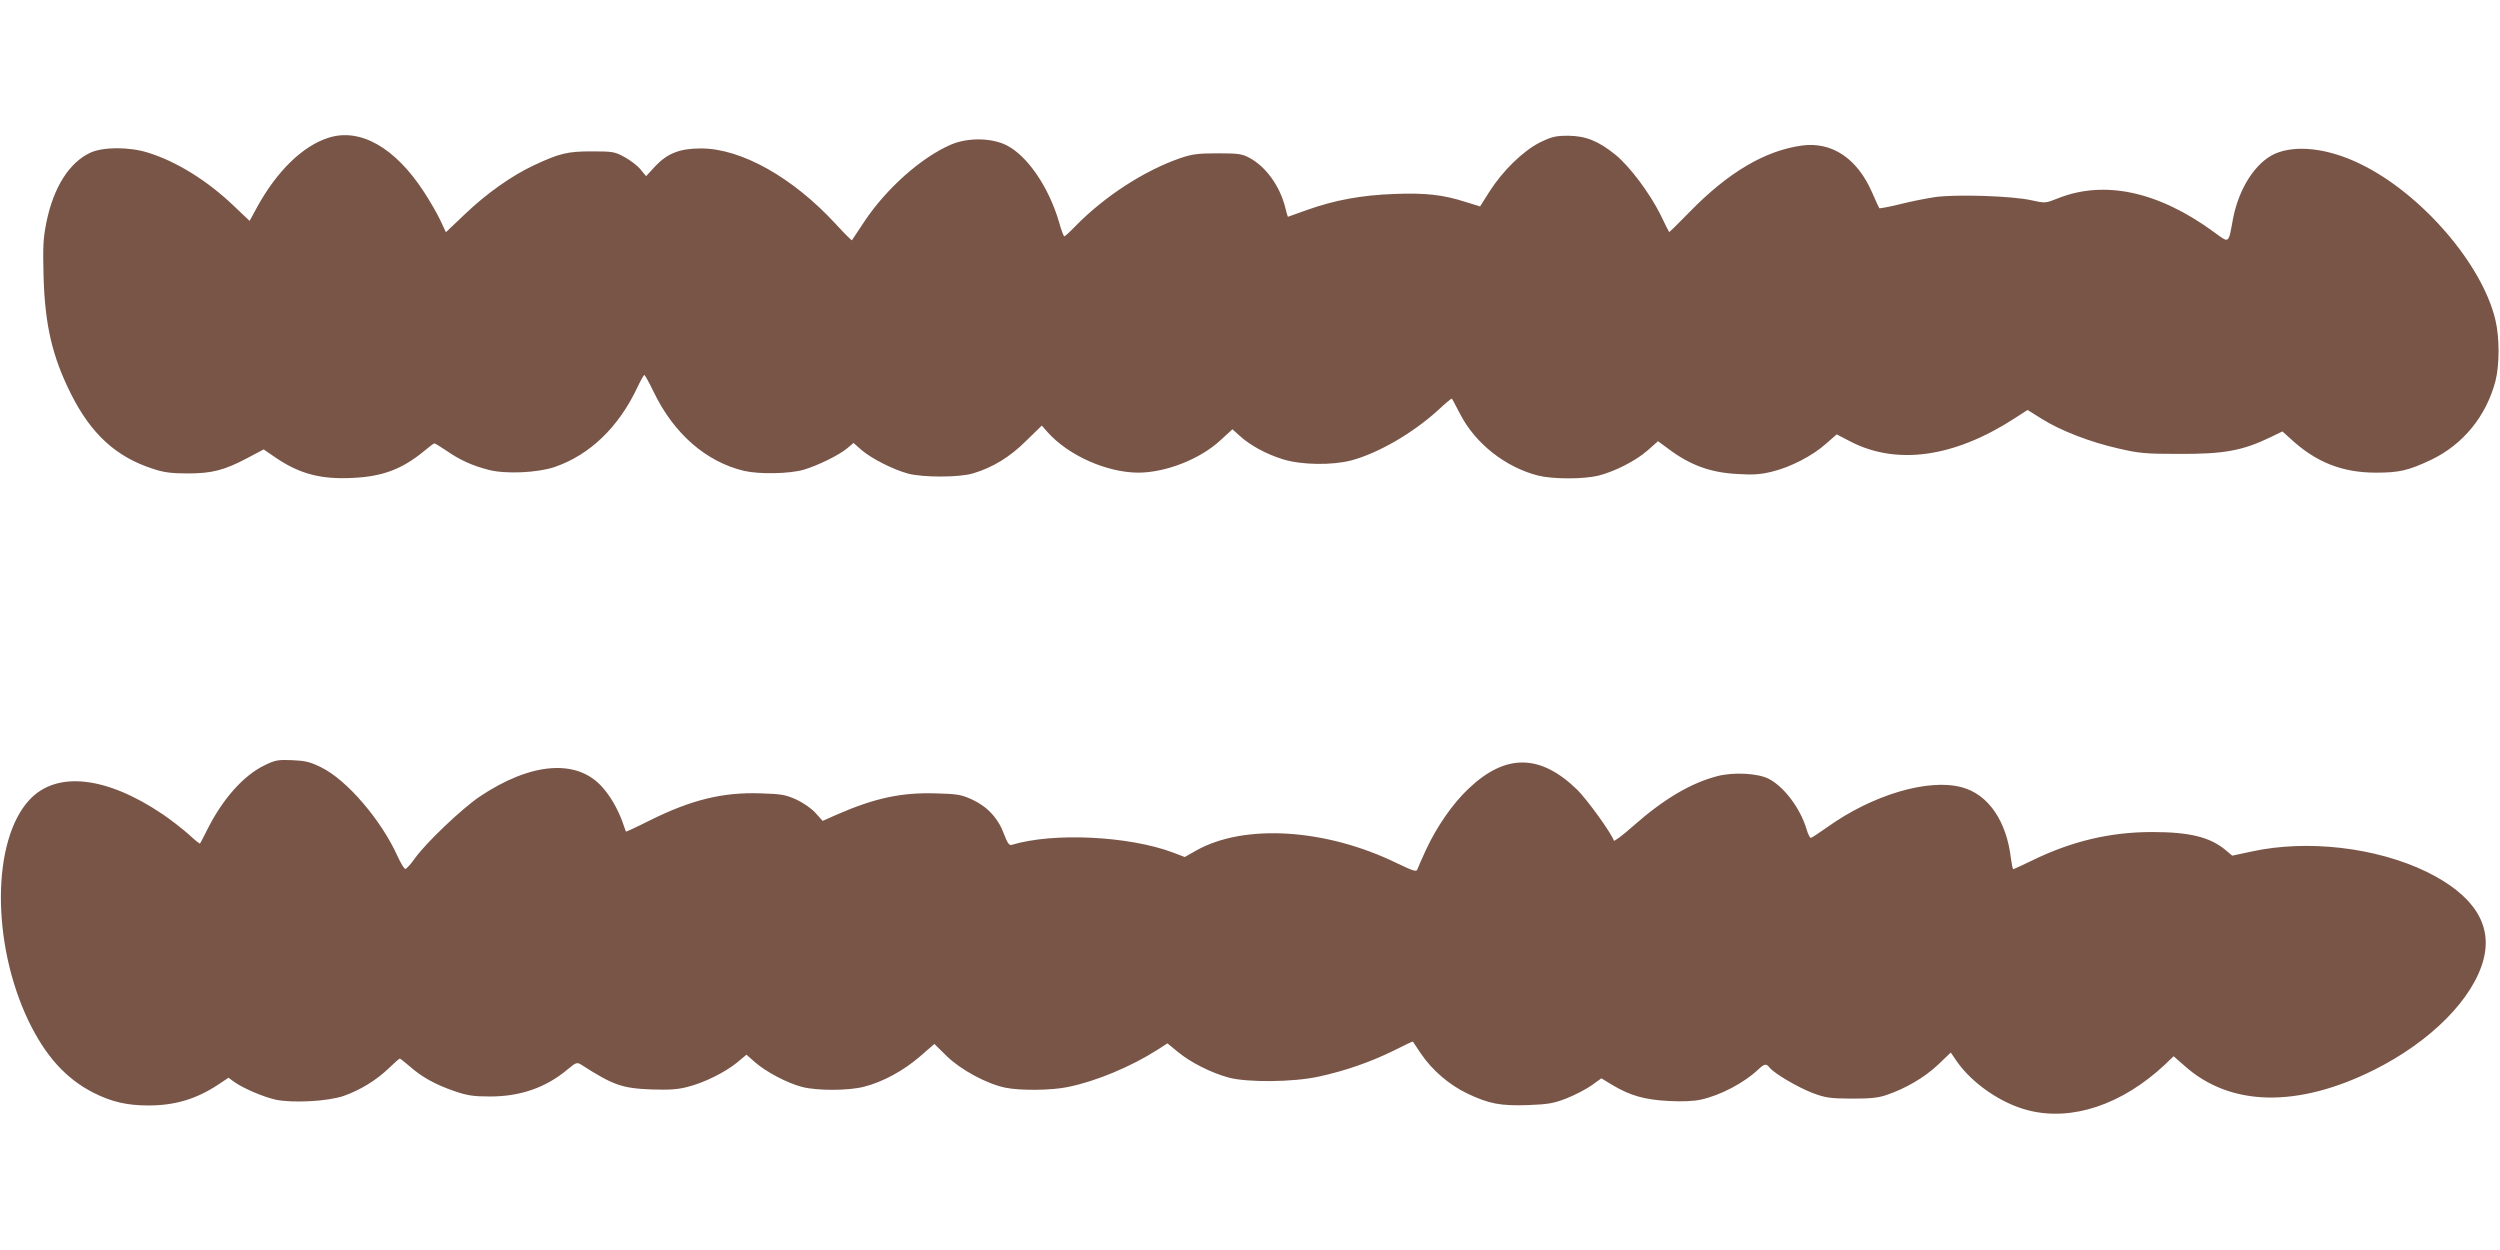
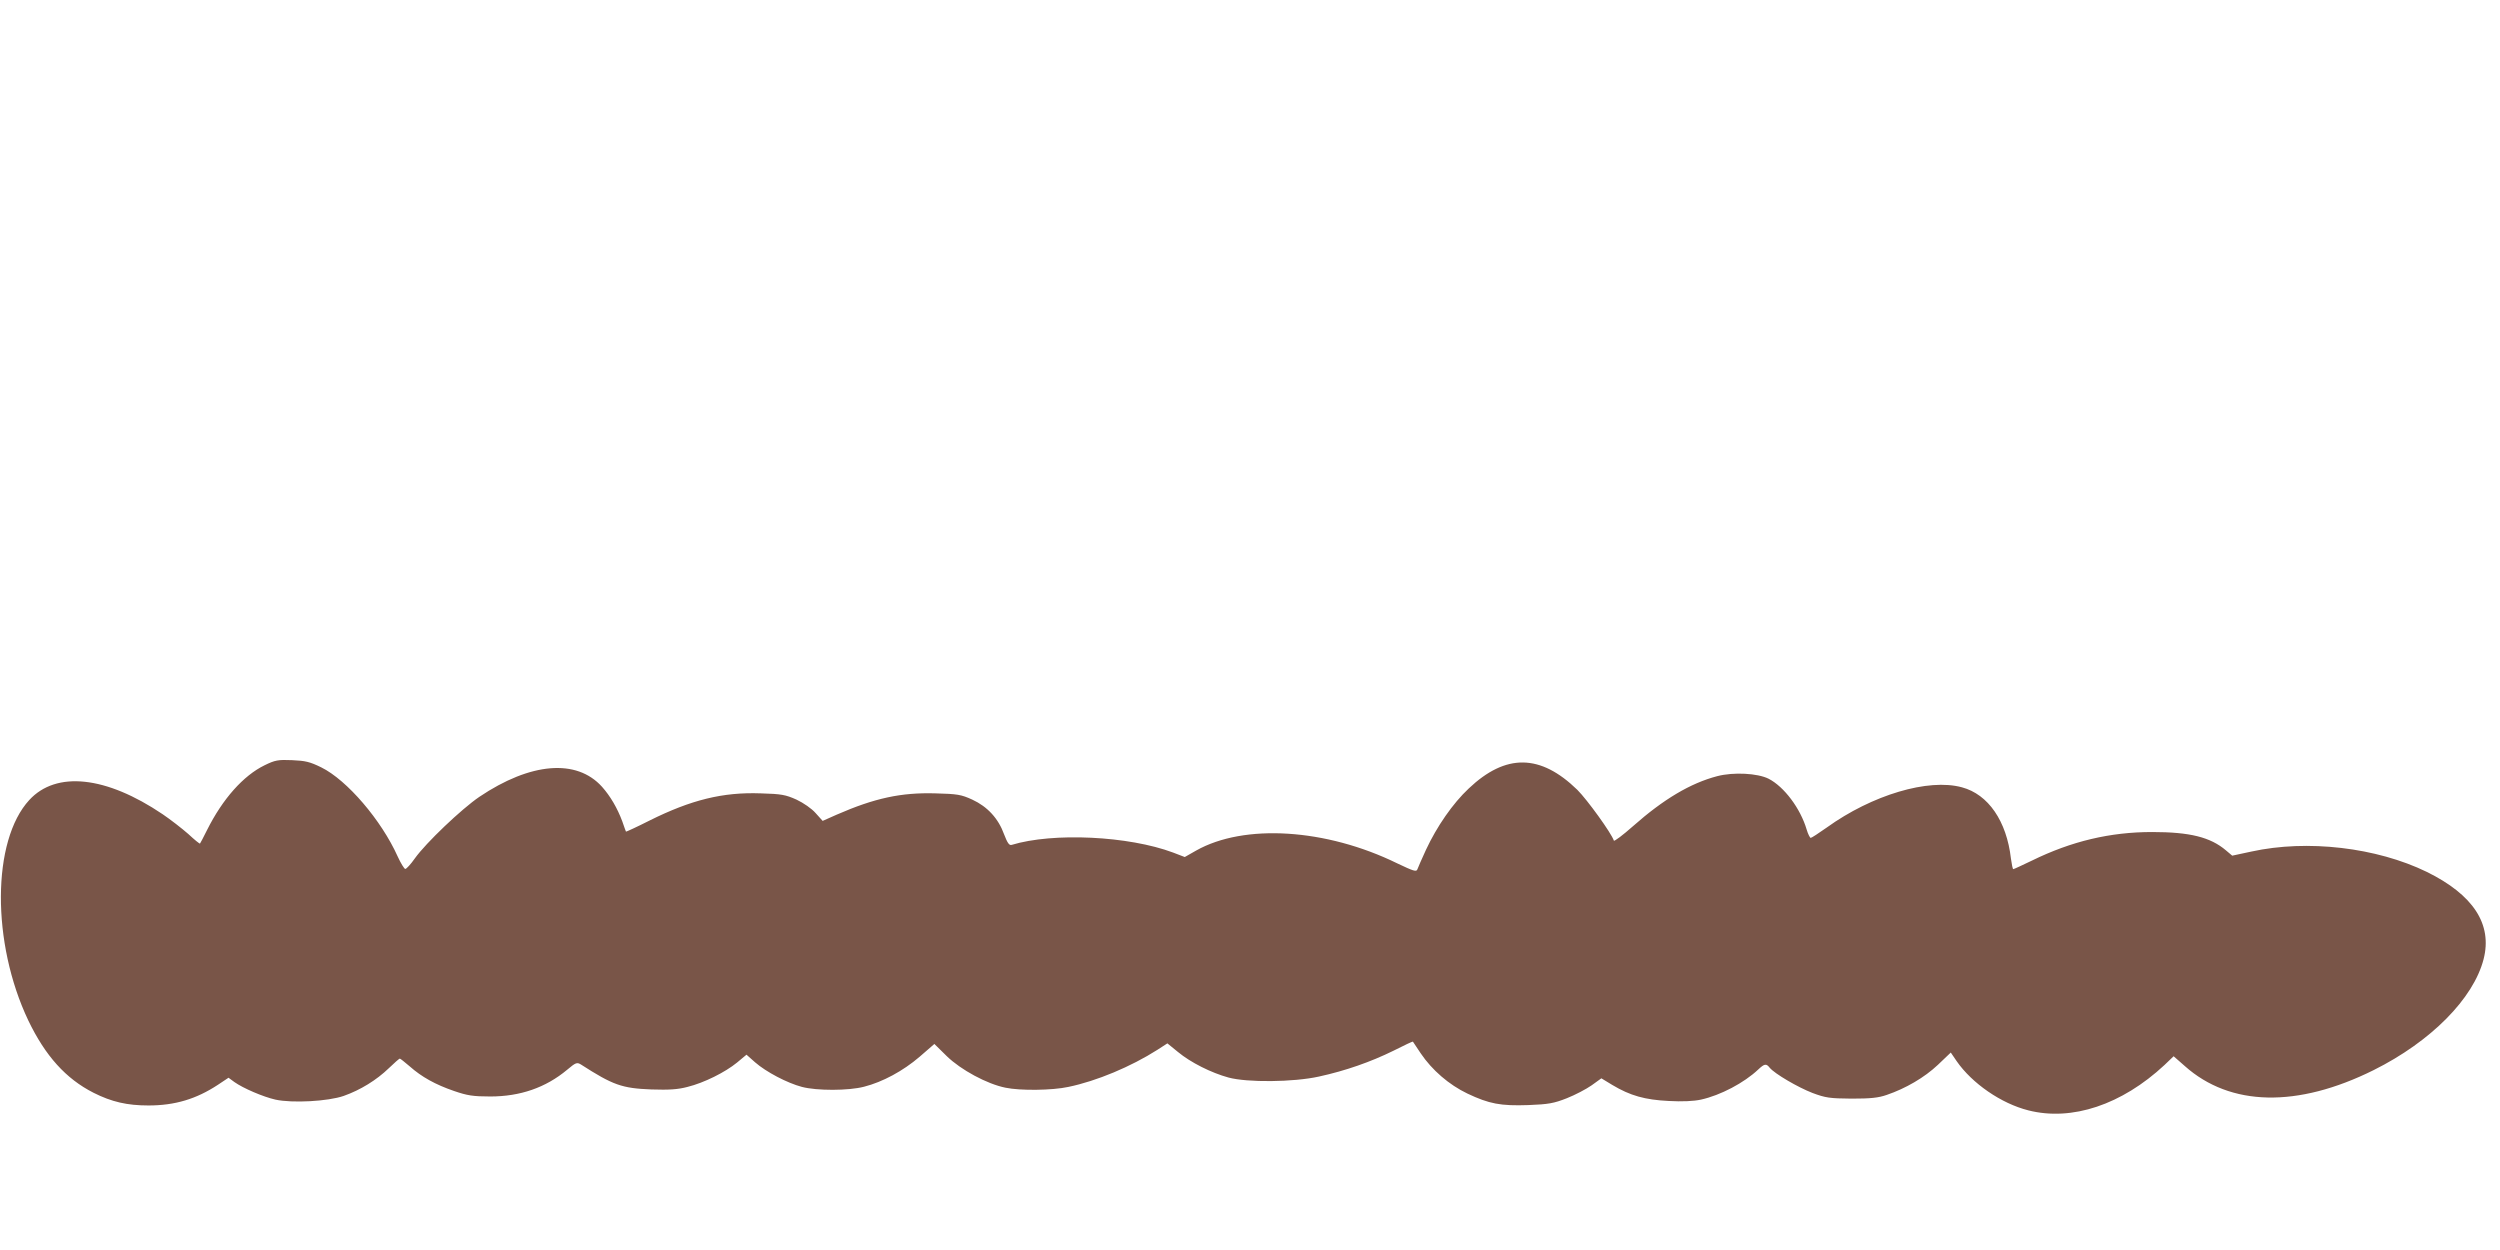
<svg xmlns="http://www.w3.org/2000/svg" version="1.0" width="1280pt" height="640pt" viewBox="0 0 1280 640" preserveAspectRatio="xMidYMid meet">
  <g transform="translate(0,640) scale(0.1,-0.1)" fill="#795548" stroke="none">
-     <path d="M1683 5695 c-132 -41 -266 -171 -368 -358 l-37 -68 -78 74 c-136 131 -297 231 -444 276 -97 30 -229 29 -294 -1 -108 -51 -187 -176 -224 -354 -17 -85 -19 -124 -15 -279 7 -250 45 -412 141 -603 103 -205 231 -322 421 -383 54 -18 94 -23 175 -23 125 0 188 16 307 79 l83 44 64 -44 c122 -82 230 -110 391 -102 154 7 254 45 367 138 26 22 49 39 52 39 4 0 32 -18 64 -39 68 -47 130 -75 215 -97 86 -22 248 -15 337 15 180 62 328 204 424 409 16 34 32 62 35 62 3 0 25 -39 48 -87 103 -214 269 -358 463 -404 79 -18 232 -15 305 6 74 22 181 75 223 110 l32 27 42 -37 c52 -44 163 -100 238 -120 76 -20 261 -20 331 1 101 30 190 84 273 167 l80 78 30 -34 c106 -119 302 -206 463 -207 141 0 318 69 423 167 l60 55 38 -34 c54 -49 135 -93 222 -120 95 -29 251 -31 350 -5 137 37 315 140 443 257 37 35 69 61 71 59 2 -2 20 -38 42 -79 77 -150 231 -272 399 -315 76 -19 234 -19 310 0 85 22 191 76 252 130 l52 46 53 -39 c112 -84 216 -122 355 -129 79 -5 119 -2 175 12 93 22 208 81 277 143 l55 48 71 -37 c237 -122 530 -81 838 118 l68 44 72 -45 c97 -61 247 -119 392 -152 107 -25 140 -28 310 -28 232 -1 326 16 471 86 l60 29 40 -36 c130 -121 265 -175 439 -175 120 0 166 11 283 66 164 79 282 224 329 404 21 83 21 224 -1 314 -69 287 -381 647 -692 797 -164 80 -328 99 -436 52 -100 -45 -185 -177 -215 -333 -24 -131 -18 -126 -95 -70 -286 210 -563 270 -803 174 -63 -25 -63 -25 -136 -9 -99 22 -382 31 -491 16 -46 -7 -128 -23 -182 -37 -54 -13 -101 -22 -104 -20 -2 3 -19 39 -37 81 -76 174 -205 260 -358 240 -190 -26 -378 -137 -576 -340 -57 -58 -104 -105 -105 -103 -2 2 -22 42 -45 90 -55 110 -156 245 -229 305 -88 71 -152 97 -242 98 -66 0 -85 -5 -145 -34 -86 -43 -191 -145 -259 -252 l-48 -76 -74 23 c-116 37 -204 47 -364 41 -167 -6 -305 -31 -448 -82 -53 -19 -98 -35 -98 -35 -1 0 -7 21 -13 46 -28 112 -100 211 -184 256 -37 20 -57 23 -162 23 -100 0 -131 -4 -190 -24 -184 -63 -390 -196 -540 -350 -27 -28 -52 -51 -56 -51 -3 0 -16 33 -27 74 -53 180 -163 340 -270 393 -77 38 -198 39 -282 3 -152 -65 -332 -225 -445 -395 -33 -50 -61 -92 -63 -95 -2 -2 -39 35 -83 83 -220 239 -484 387 -690 387 -108 0 -172 -25 -234 -91 l-47 -51 -28 34 c-15 19 -52 47 -81 63 -51 28 -60 30 -169 30 -126 0 -165 -10 -298 -72 -111 -52 -240 -143 -349 -247 l-100 -95 -29 62 c-16 34 -54 100 -85 147 -147 225 -325 326 -486 275z" />
    <path d="M1355 2482 c-109 -53 -215 -172 -295 -332 -18 -36 -34 -67 -36 -69 -2 -2 -29 20 -60 49 -32 28 -91 74 -131 101 -290 196 -545 223 -683 73 -192 -208 -194 -732 -5 -1129 87 -181 192 -298 334 -370 93 -47 173 -65 281 -65 136 0 245 33 356 106 l54 36 30 -22 c45 -32 148 -76 210 -90 86 -19 270 -9 350 19 85 30 168 81 231 142 28 27 53 49 56 49 3 0 25 -18 51 -40 61 -54 131 -93 227 -126 67 -23 97 -28 185 -28 153 0 284 45 394 137 44 37 50 39 70 27 165 -106 210 -122 361 -128 91 -3 136 0 185 13 85 21 193 75 254 125 l48 40 44 -39 c56 -49 164 -106 240 -126 76 -20 238 -20 318 1 95 24 200 81 284 153 l76 66 64 -63 c71 -69 205 -142 300 -161 76 -16 239 -14 322 4 145 30 321 104 456 190 l51 33 54 -44 c65 -54 171 -107 259 -131 96 -26 332 -24 463 5 137 30 265 75 381 132 55 28 100 49 100 47 1 -1 19 -28 40 -60 58 -86 145 -161 239 -206 112 -53 170 -64 313 -59 102 4 130 9 196 35 43 17 100 47 127 66 l50 36 56 -34 c92 -55 167 -76 289 -82 69 -4 129 -1 165 7 100 22 221 86 293 154 32 30 41 32 59 9 26 -31 144 -100 219 -129 67 -25 88 -28 200 -29 97 0 137 4 180 19 97 33 193 89 262 154 l66 63 30 -44 c79 -114 228 -217 367 -252 223 -57 479 29 697 232 l47 45 57 -50 c233 -208 577 -215 967 -21 293 146 511 366 563 568 46 179 -53 330 -291 447 -257 125 -611 167 -898 104 l-98 -21 -32 27 c-80 68 -185 94 -378 94 -215 0 -413 -47 -615 -146 -50 -24 -93 -44 -96 -44 -3 0 -8 24 -12 54 -22 192 -116 329 -251 365 -172 47 -460 -39 -692 -206 -41 -29 -78 -53 -82 -53 -4 0 -14 19 -21 43 -32 108 -115 219 -195 260 -56 28 -179 35 -263 13 -137 -36 -275 -118 -431 -256 -52 -46 -96 -79 -98 -74 -13 39 -136 209 -187 260 -189 184 -366 187 -556 7 -82 -77 -163 -194 -219 -314 -21 -46 -41 -91 -44 -100 -5 -14 -20 -9 -104 31 -364 178 -783 204 -1029 65 l-58 -33 -60 23 c-227 85 -614 104 -827 39 -12 -3 -21 10 -38 54 -29 81 -85 142 -163 178 -57 26 -76 29 -189 32 -175 5 -310 -24 -505 -109 l-72 -32 -36 40 c-20 23 -62 52 -98 69 -56 25 -77 29 -183 32 -194 7 -356 -33 -569 -139 -65 -33 -120 -58 -121 -57 -1 2 -10 26 -19 53 -25 67 -61 129 -104 177 -130 144 -365 125 -628 -52 -91 -62 -273 -235 -330 -315 -21 -30 -43 -54 -49 -54 -5 0 -23 29 -39 64 -83 185 -259 391 -391 456 -59 29 -82 34 -150 37 -71 3 -87 0 -140 -26z" />
  </g>
</svg>